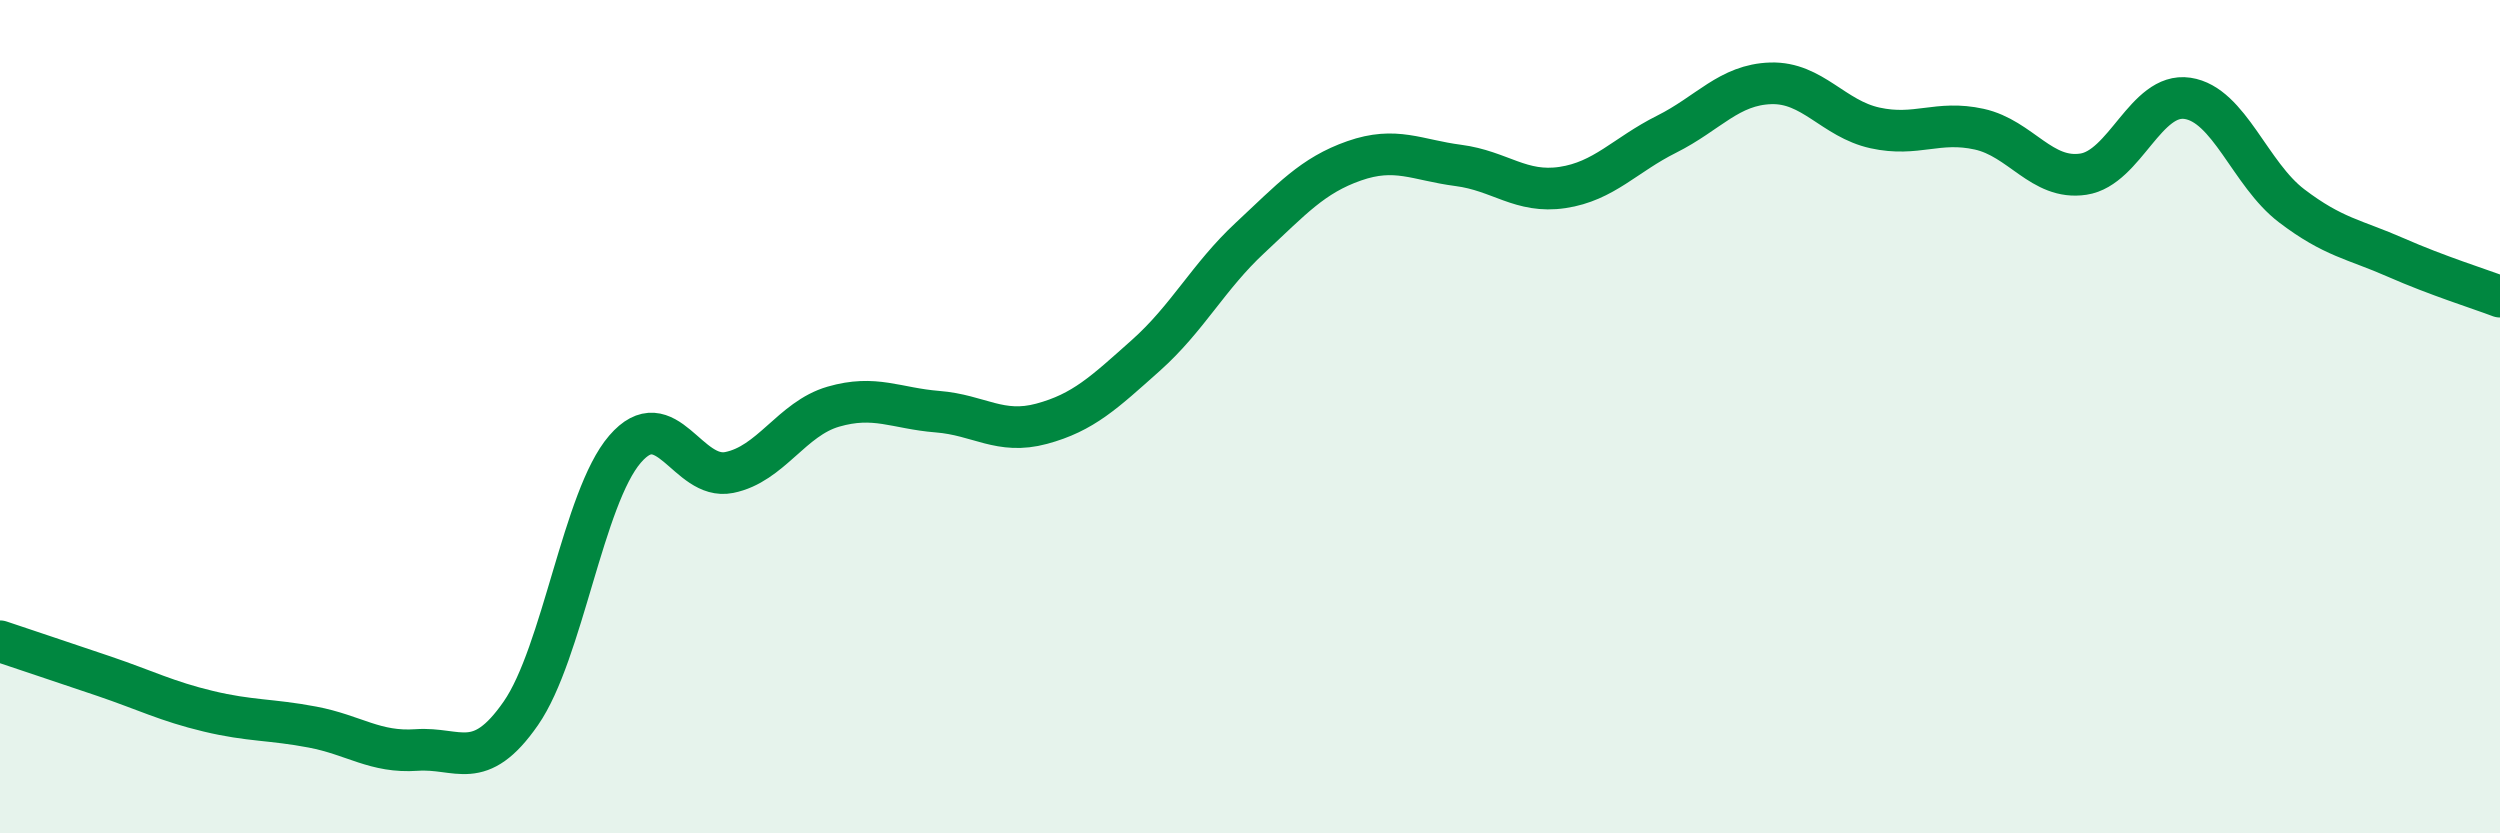
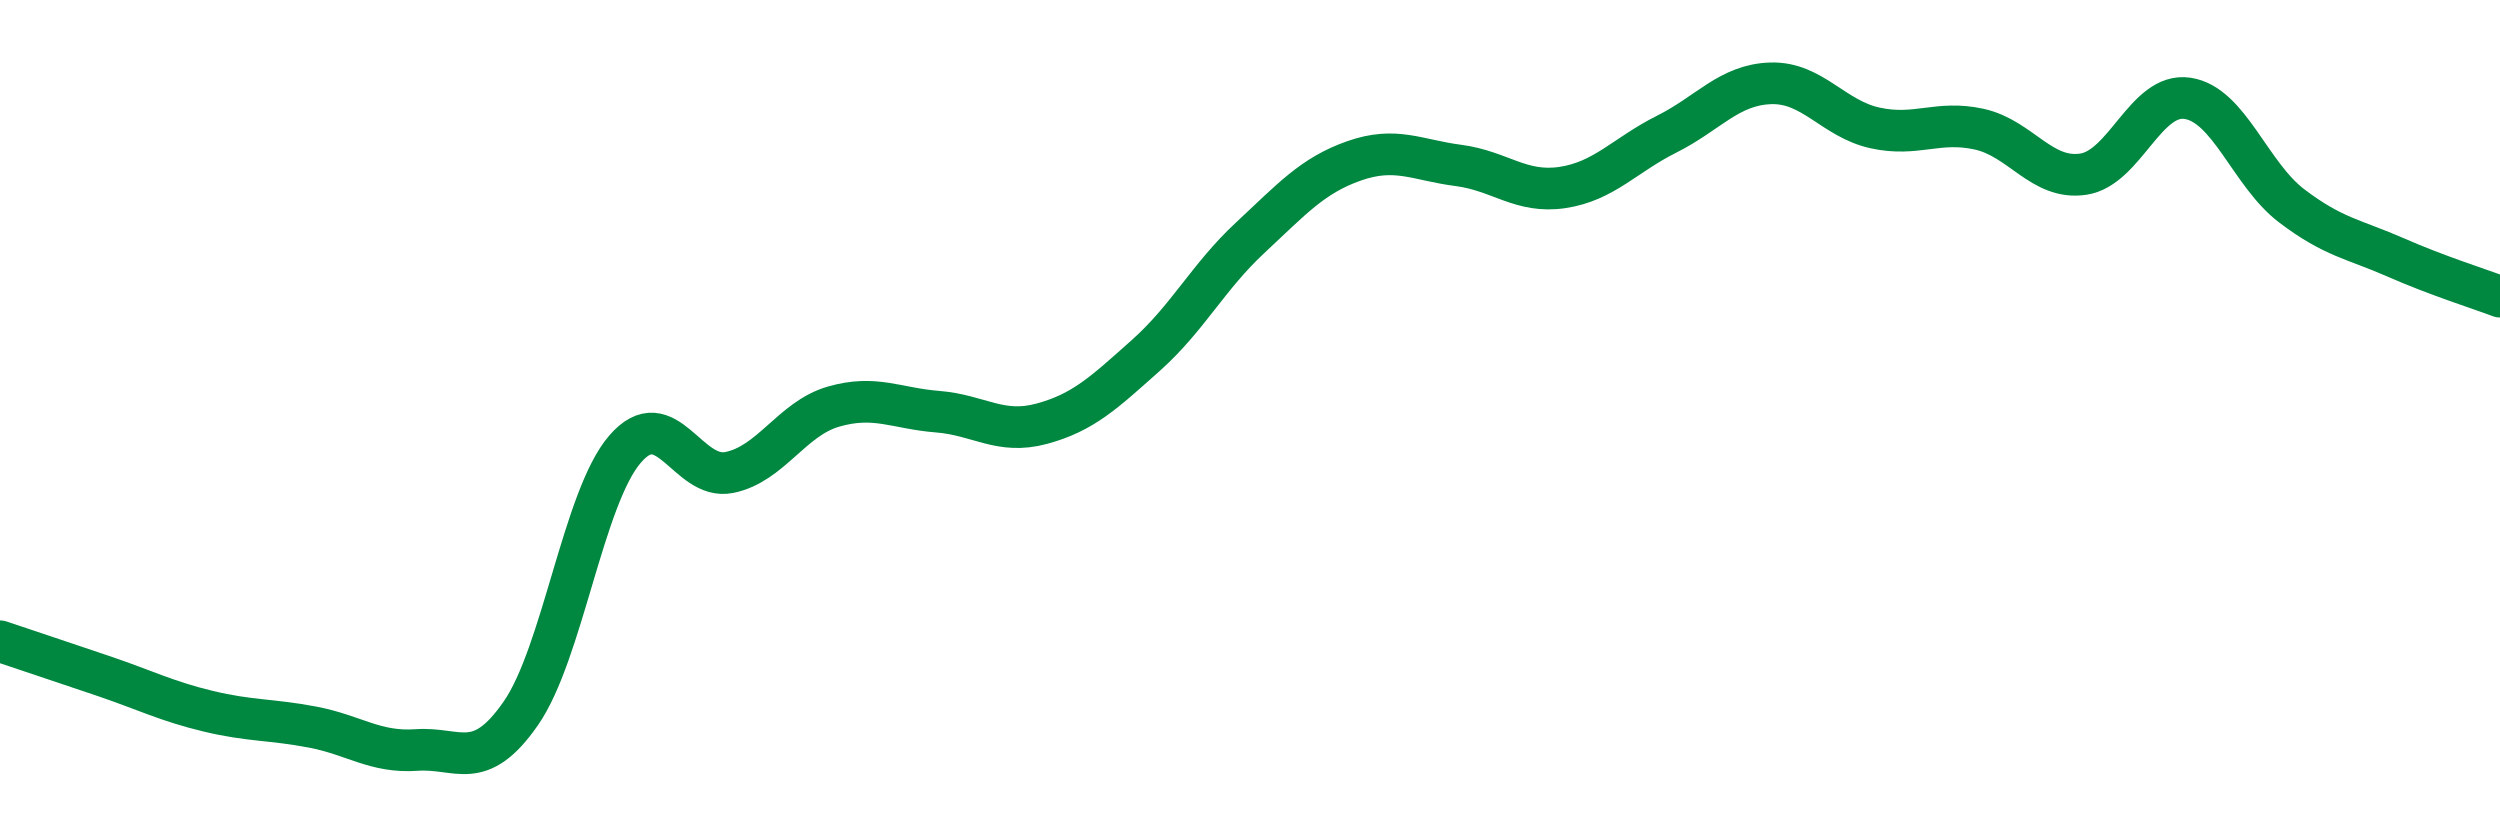
<svg xmlns="http://www.w3.org/2000/svg" width="60" height="20" viewBox="0 0 60 20">
-   <path d="M 0,15.39 C 0.5,15.56 1.5,15.89 2.5,16.23 C 3.5,16.57 4,16.83 5,17.07 C 6,17.31 6.5,17.26 7.5,17.45 C 8.5,17.64 9,18.07 10,18 C 11,17.93 11.5,18.56 12.5,17.12 C 13.5,15.68 14,11.94 15,10.78 C 16,9.62 16.5,11.54 17.5,11.34 C 18.5,11.14 19,10.05 20,9.76 C 21,9.47 21.5,9.8 22.5,9.88 C 23.5,9.96 24,10.44 25,10.17 C 26,9.9 26.5,9.42 27.5,8.53 C 28.5,7.64 29,6.64 30,5.71 C 31,4.78 31.5,4.21 32.5,3.86 C 33.5,3.51 34,3.84 35,3.97 C 36,4.1 36.5,4.65 37.5,4.5 C 38.5,4.35 39,3.72 40,3.22 C 41,2.72 41.5,2.03 42.5,2 C 43.5,1.97 44,2.85 45,3.07 C 46,3.29 46.5,2.88 47.5,3.1 C 48.5,3.32 49,4.33 50,4.18 C 51,4.03 51.5,2.21 52.5,2.36 C 53.5,2.51 54,4.18 55,4.94 C 56,5.7 56.5,5.74 57.5,6.18 C 58.5,6.62 59.5,6.93 60,7.12L60 20L0 20Z" fill="#008740" opacity="0.1" stroke-linecap="round" stroke-linejoin="round" />
  <path d="M 0,15.39 C 0.5,15.56 1.5,15.89 2.5,16.23 C 3.5,16.57 4,16.83 5,17.07 C 6,17.31 6.5,17.26 7.5,17.45 C 8.5,17.64 9,18.07 10,18 C 11,17.93 11.5,18.56 12.5,17.12 C 13.5,15.68 14,11.94 15,10.78 C 16,9.62 16.5,11.54 17.5,11.34 C 18.5,11.14 19,10.05 20,9.76 C 21,9.47 21.5,9.8 22.5,9.88 C 23.5,9.96 24,10.44 25,10.17 C 26,9.9 26.5,9.42 27.5,8.53 C 28.5,7.64 29,6.64 30,5.71 C 31,4.78 31.5,4.21 32.5,3.86 C 33.5,3.51 34,3.84 35,3.97 C 36,4.1 36.5,4.65 37.5,4.5 C 38.5,4.35 39,3.72 40,3.22 C 41,2.72 41.5,2.03 42.5,2 C 43.5,1.97 44,2.85 45,3.07 C 46,3.29 46.5,2.88 47.5,3.1 C 48.5,3.32 49,4.33 50,4.18 C 51,4.03 51.5,2.21 52.5,2.36 C 53.5,2.51 54,4.18 55,4.94 C 56,5.7 56.5,5.74 57.5,6.18 C 58.5,6.62 59.5,6.93 60,7.12" stroke="#008740" stroke-width="1" fill="none" stroke-linecap="round" stroke-linejoin="round" />
</svg>